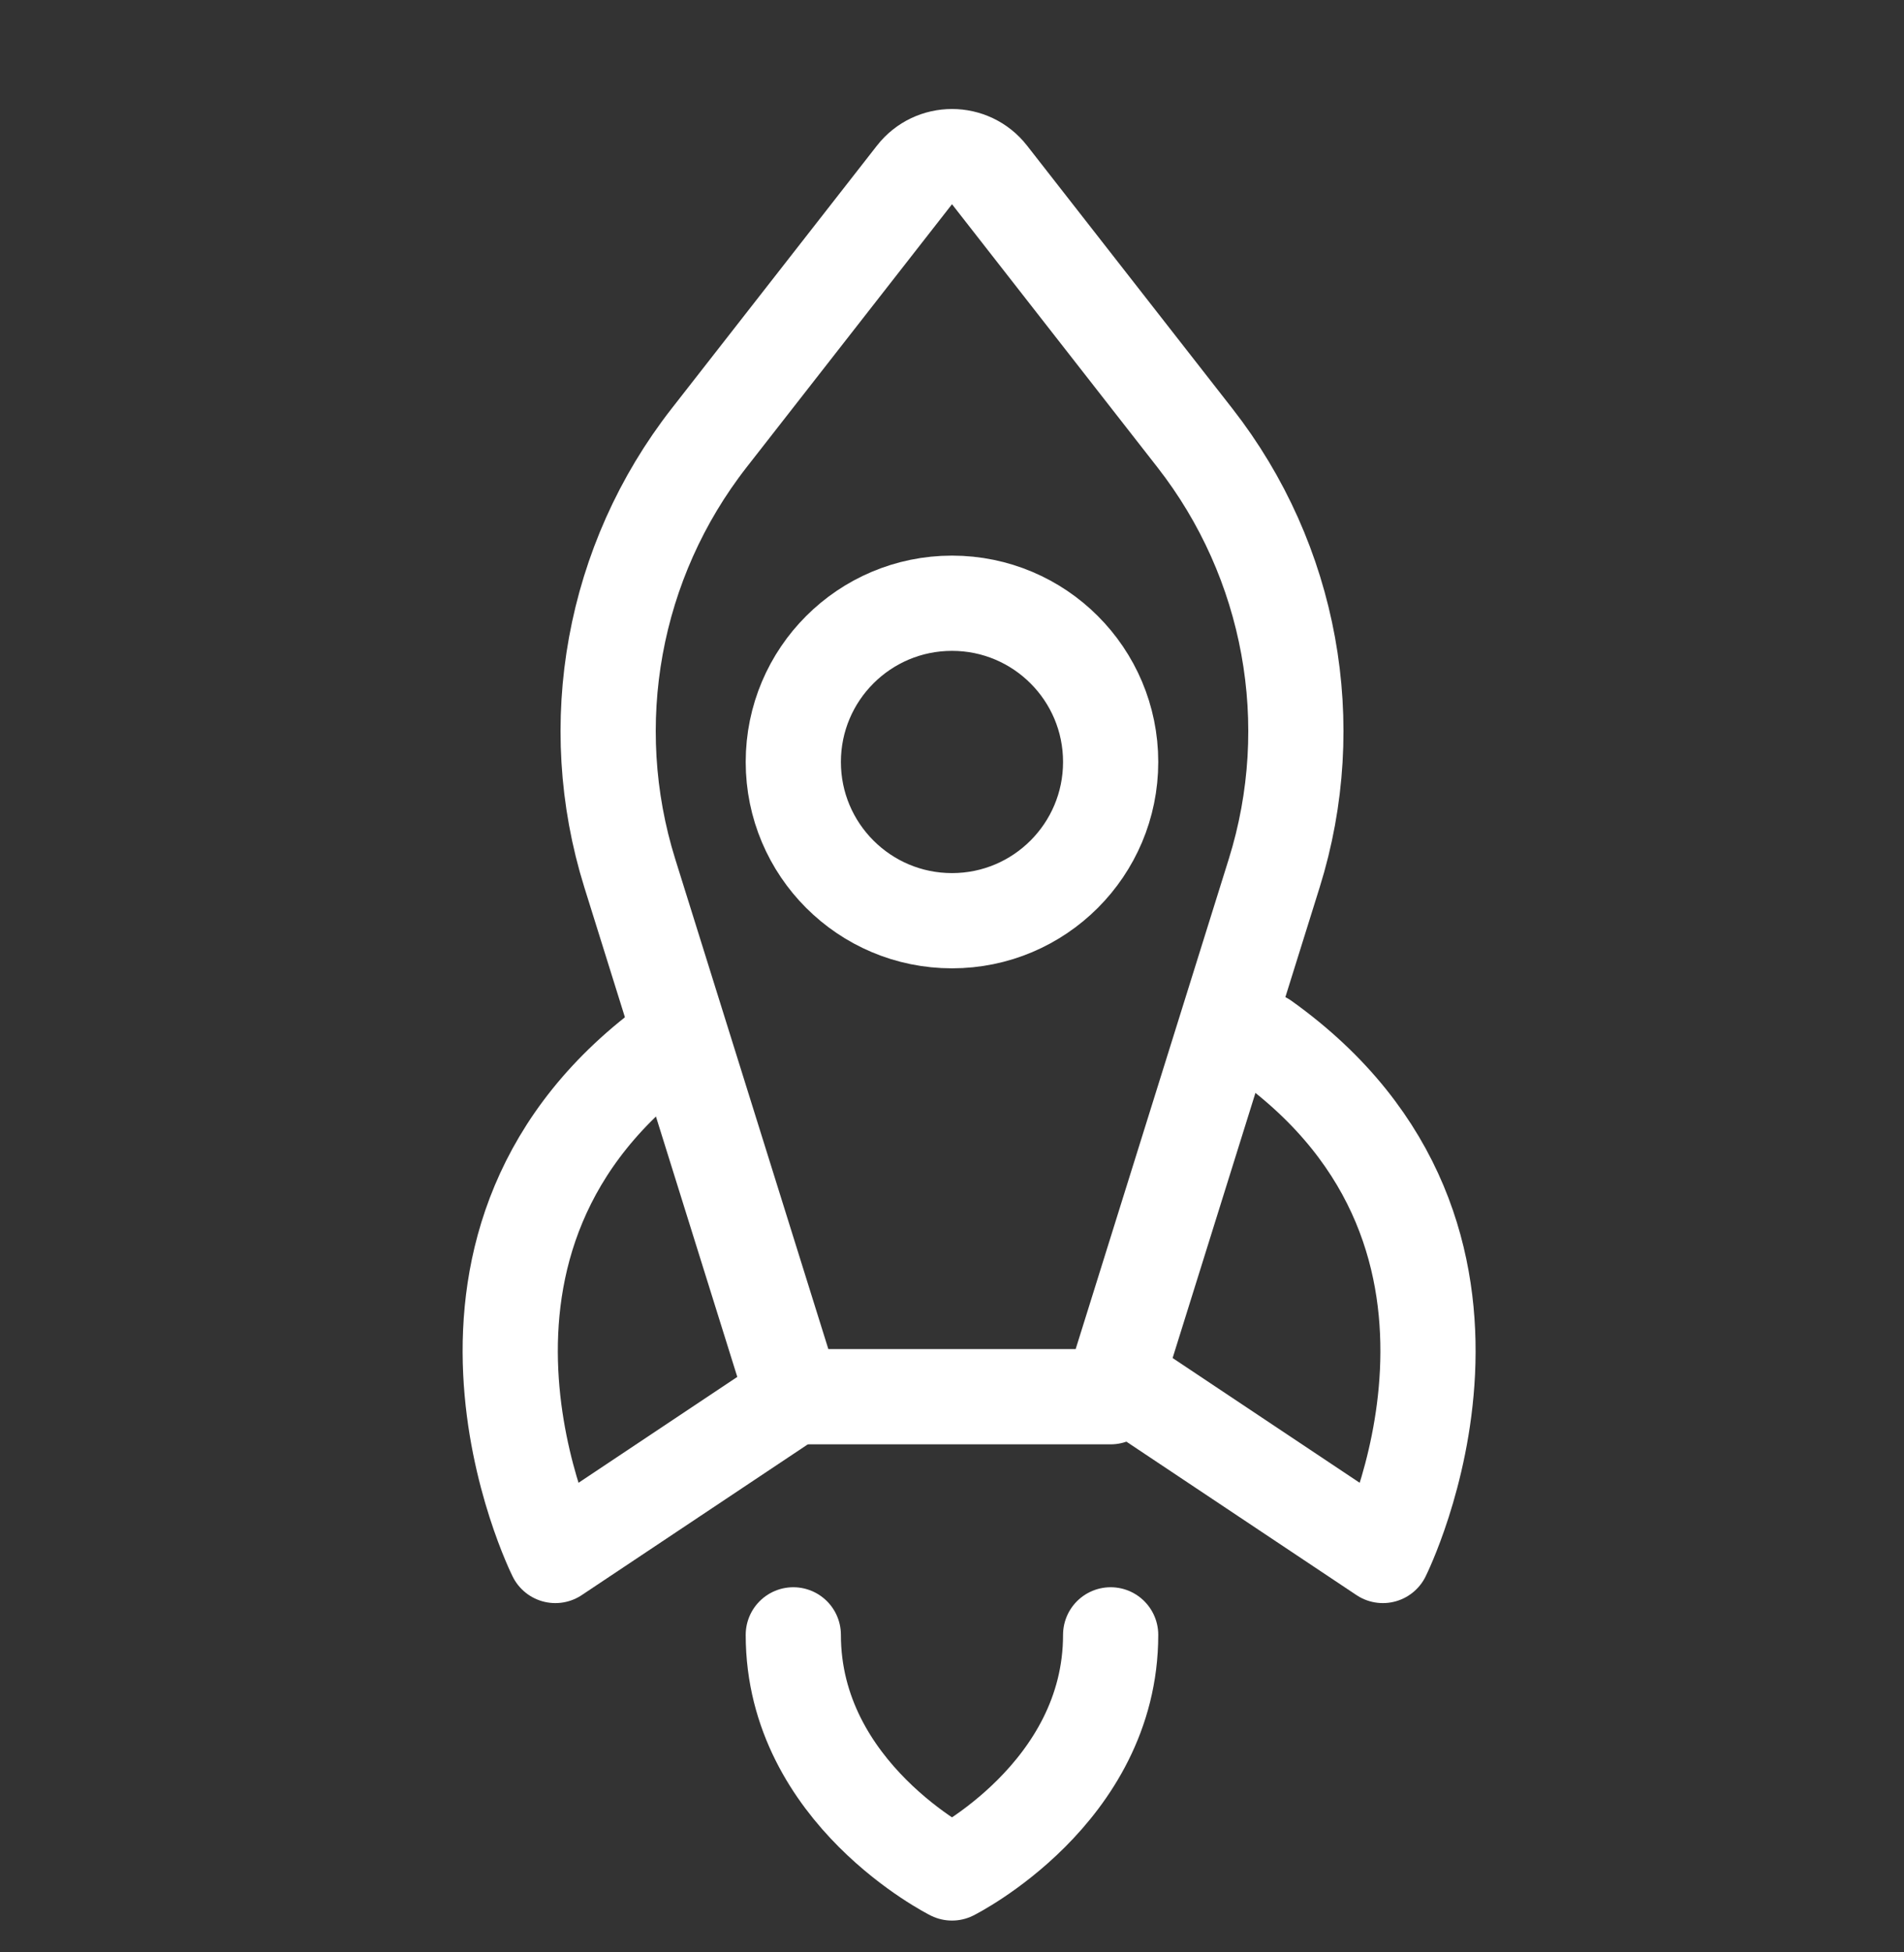
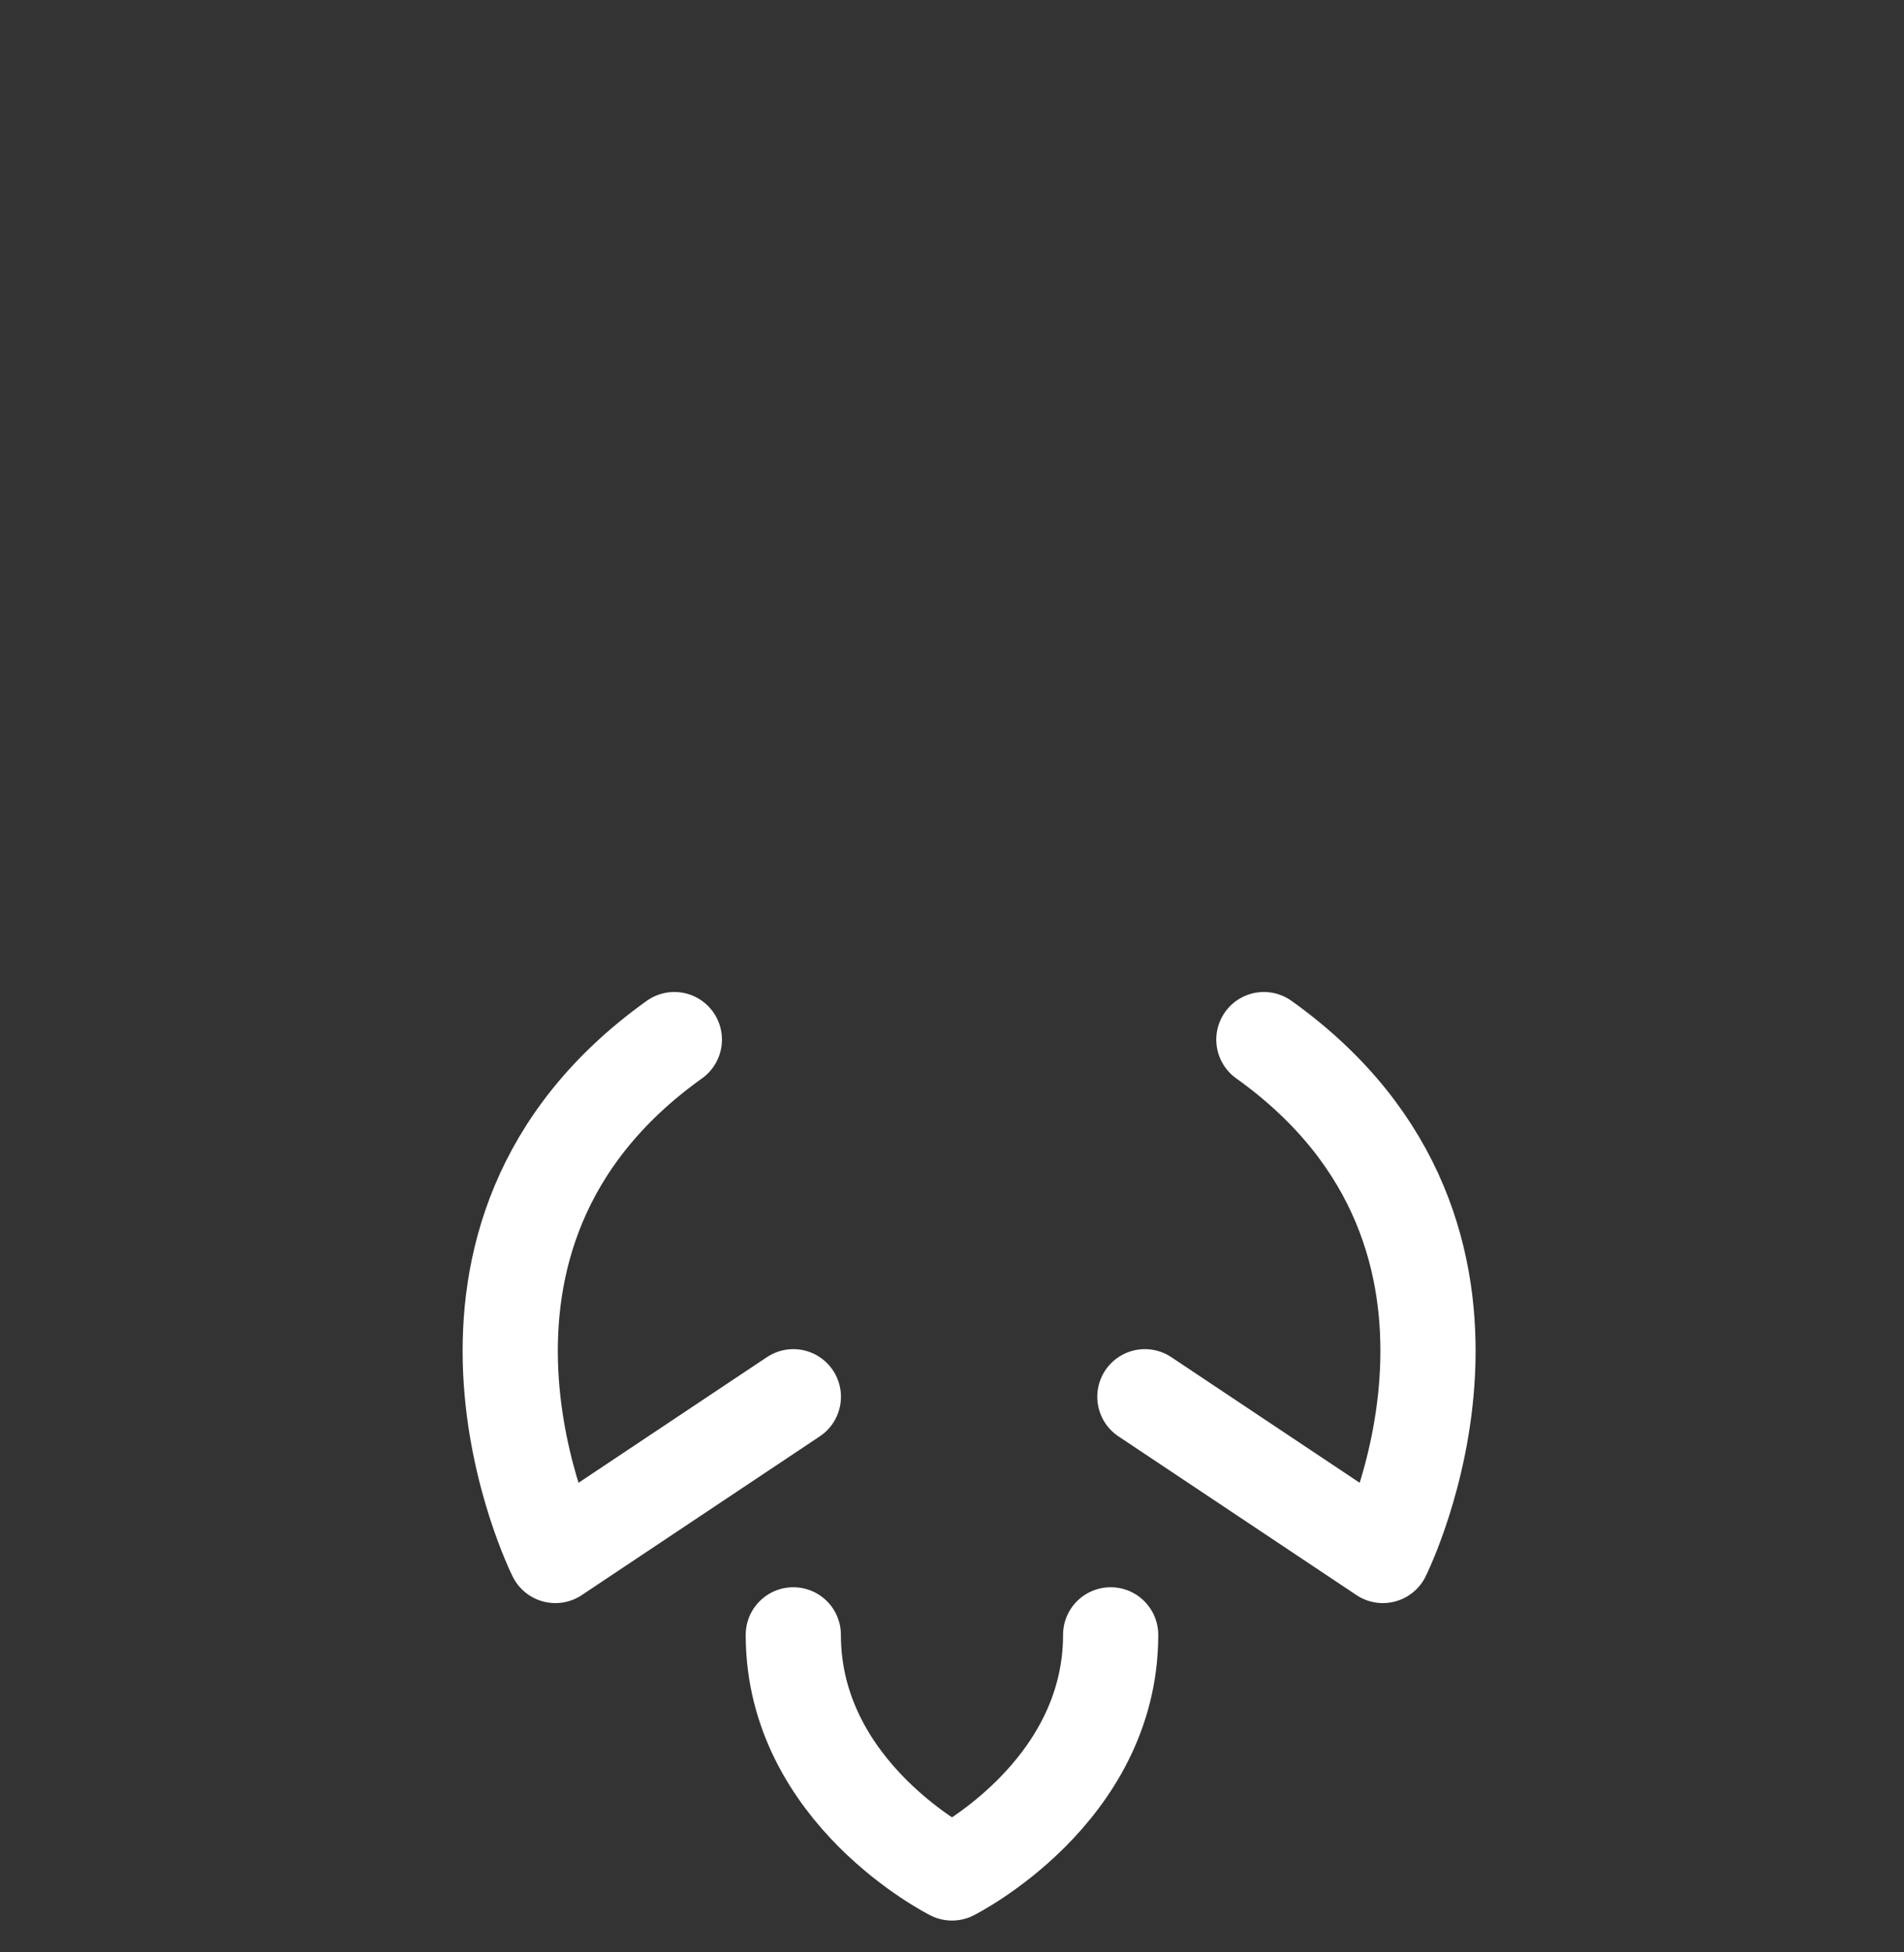
<svg xmlns="http://www.w3.org/2000/svg" width="40" height="41" viewBox="0 0 40 41" fill="none">
  <rect x="0" y="0" width="40" height="41" fill="#333333" stroke="none" />
-   <path d="M26.769 18.338L23.333 29.331H16.667L13.231 18.338C12.252 15.203 12.874 11.787 14.896 9.198L19.212 3.673C19.612 3.161 20.388 3.161 20.788 3.673L25.104 9.198C27.126 11.787 27.749 15.203 26.769 18.338Z" stroke="white" stroke-width="2" stroke-linecap="round" stroke-linejoin="round" />
  <path d="M16.666 34.332C16.666 37.665 20 39.332 20 39.332C20 39.332 23.333 37.665 23.333 34.332" stroke="white" stroke-width="2" stroke-linecap="round" stroke-linejoin="round" />
  <path d="M14.167 21.832C8.334 25.999 11.667 32.665 11.667 32.665L16.667 29.332" stroke="white" stroke-width="2" stroke-linecap="round" stroke-linejoin="round" />
  <path d="M26.552 21.832C32.385 25.999 29.052 32.665 29.052 32.665L24.052 29.332" stroke="white" stroke-width="2" stroke-linecap="round" stroke-linejoin="round" />
-   <path d="M20 19.335C18.159 19.335 16.666 17.842 16.666 16.001C16.666 14.16 18.159 12.668 20 12.668C21.841 12.668 23.333 14.16 23.333 16.001C23.333 17.842 21.841 19.335 20 19.335Z" stroke="white" stroke-width="2" stroke-linecap="round" stroke-linejoin="round" />
</svg>